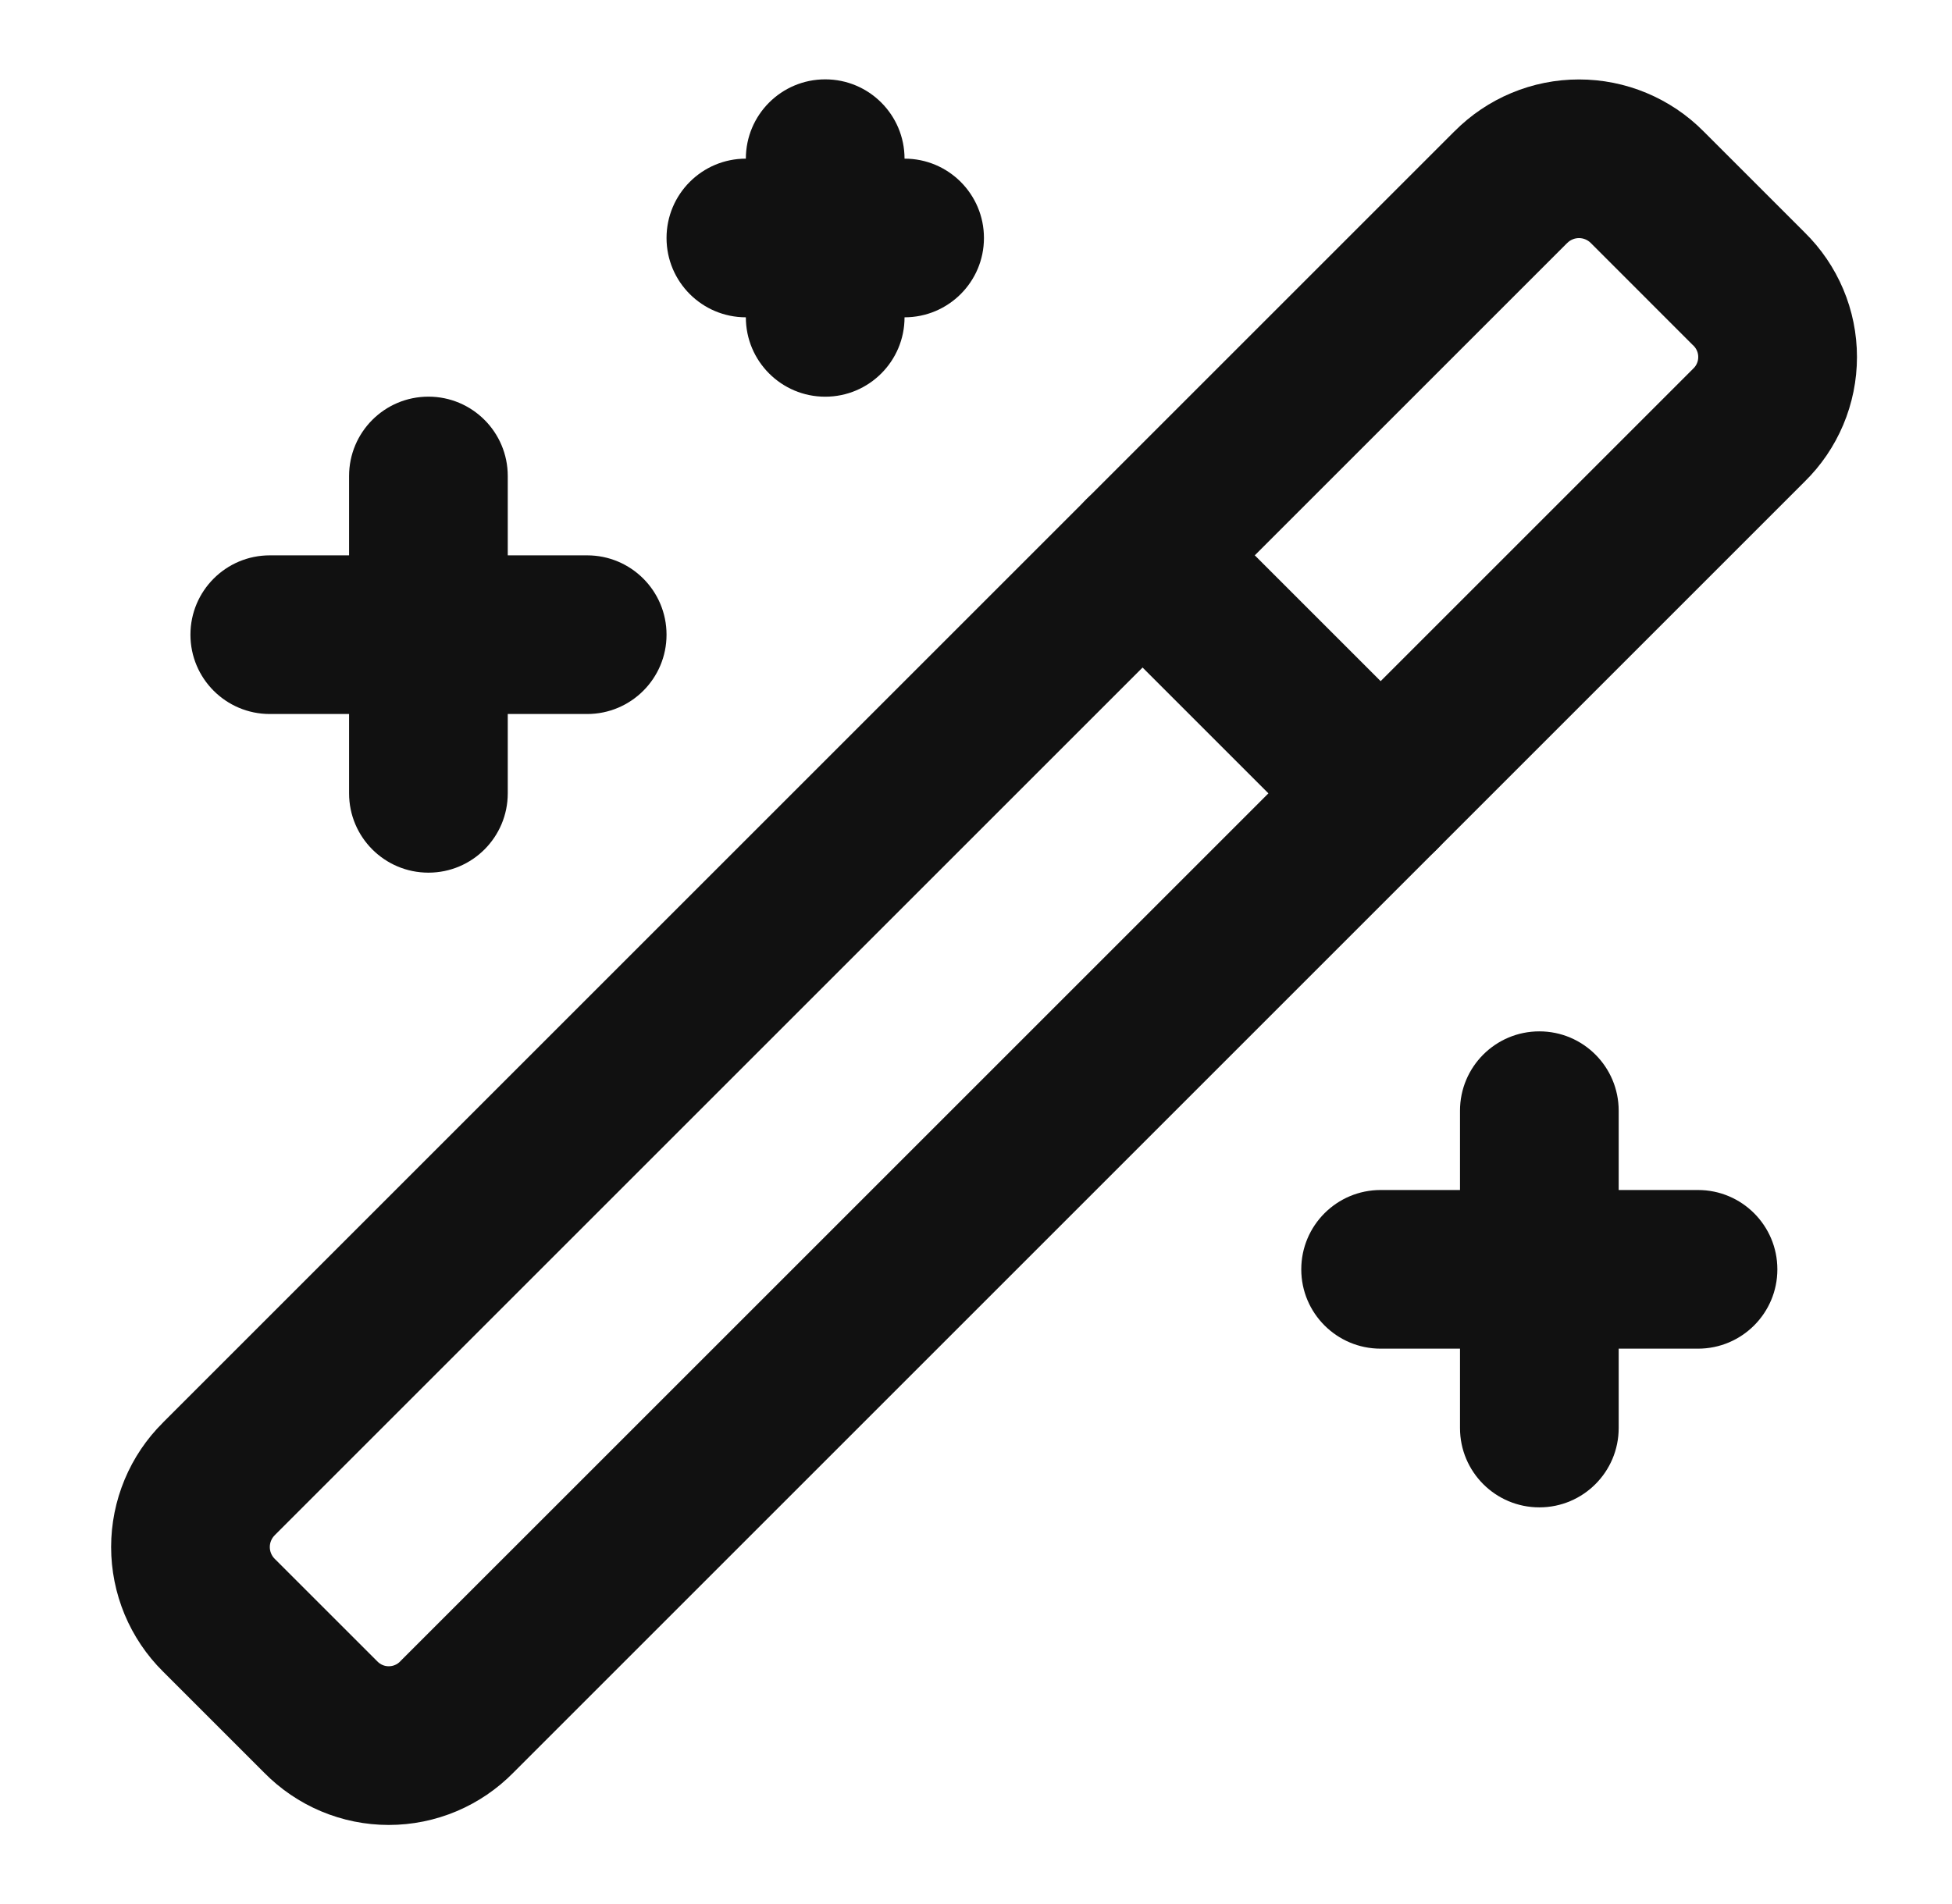
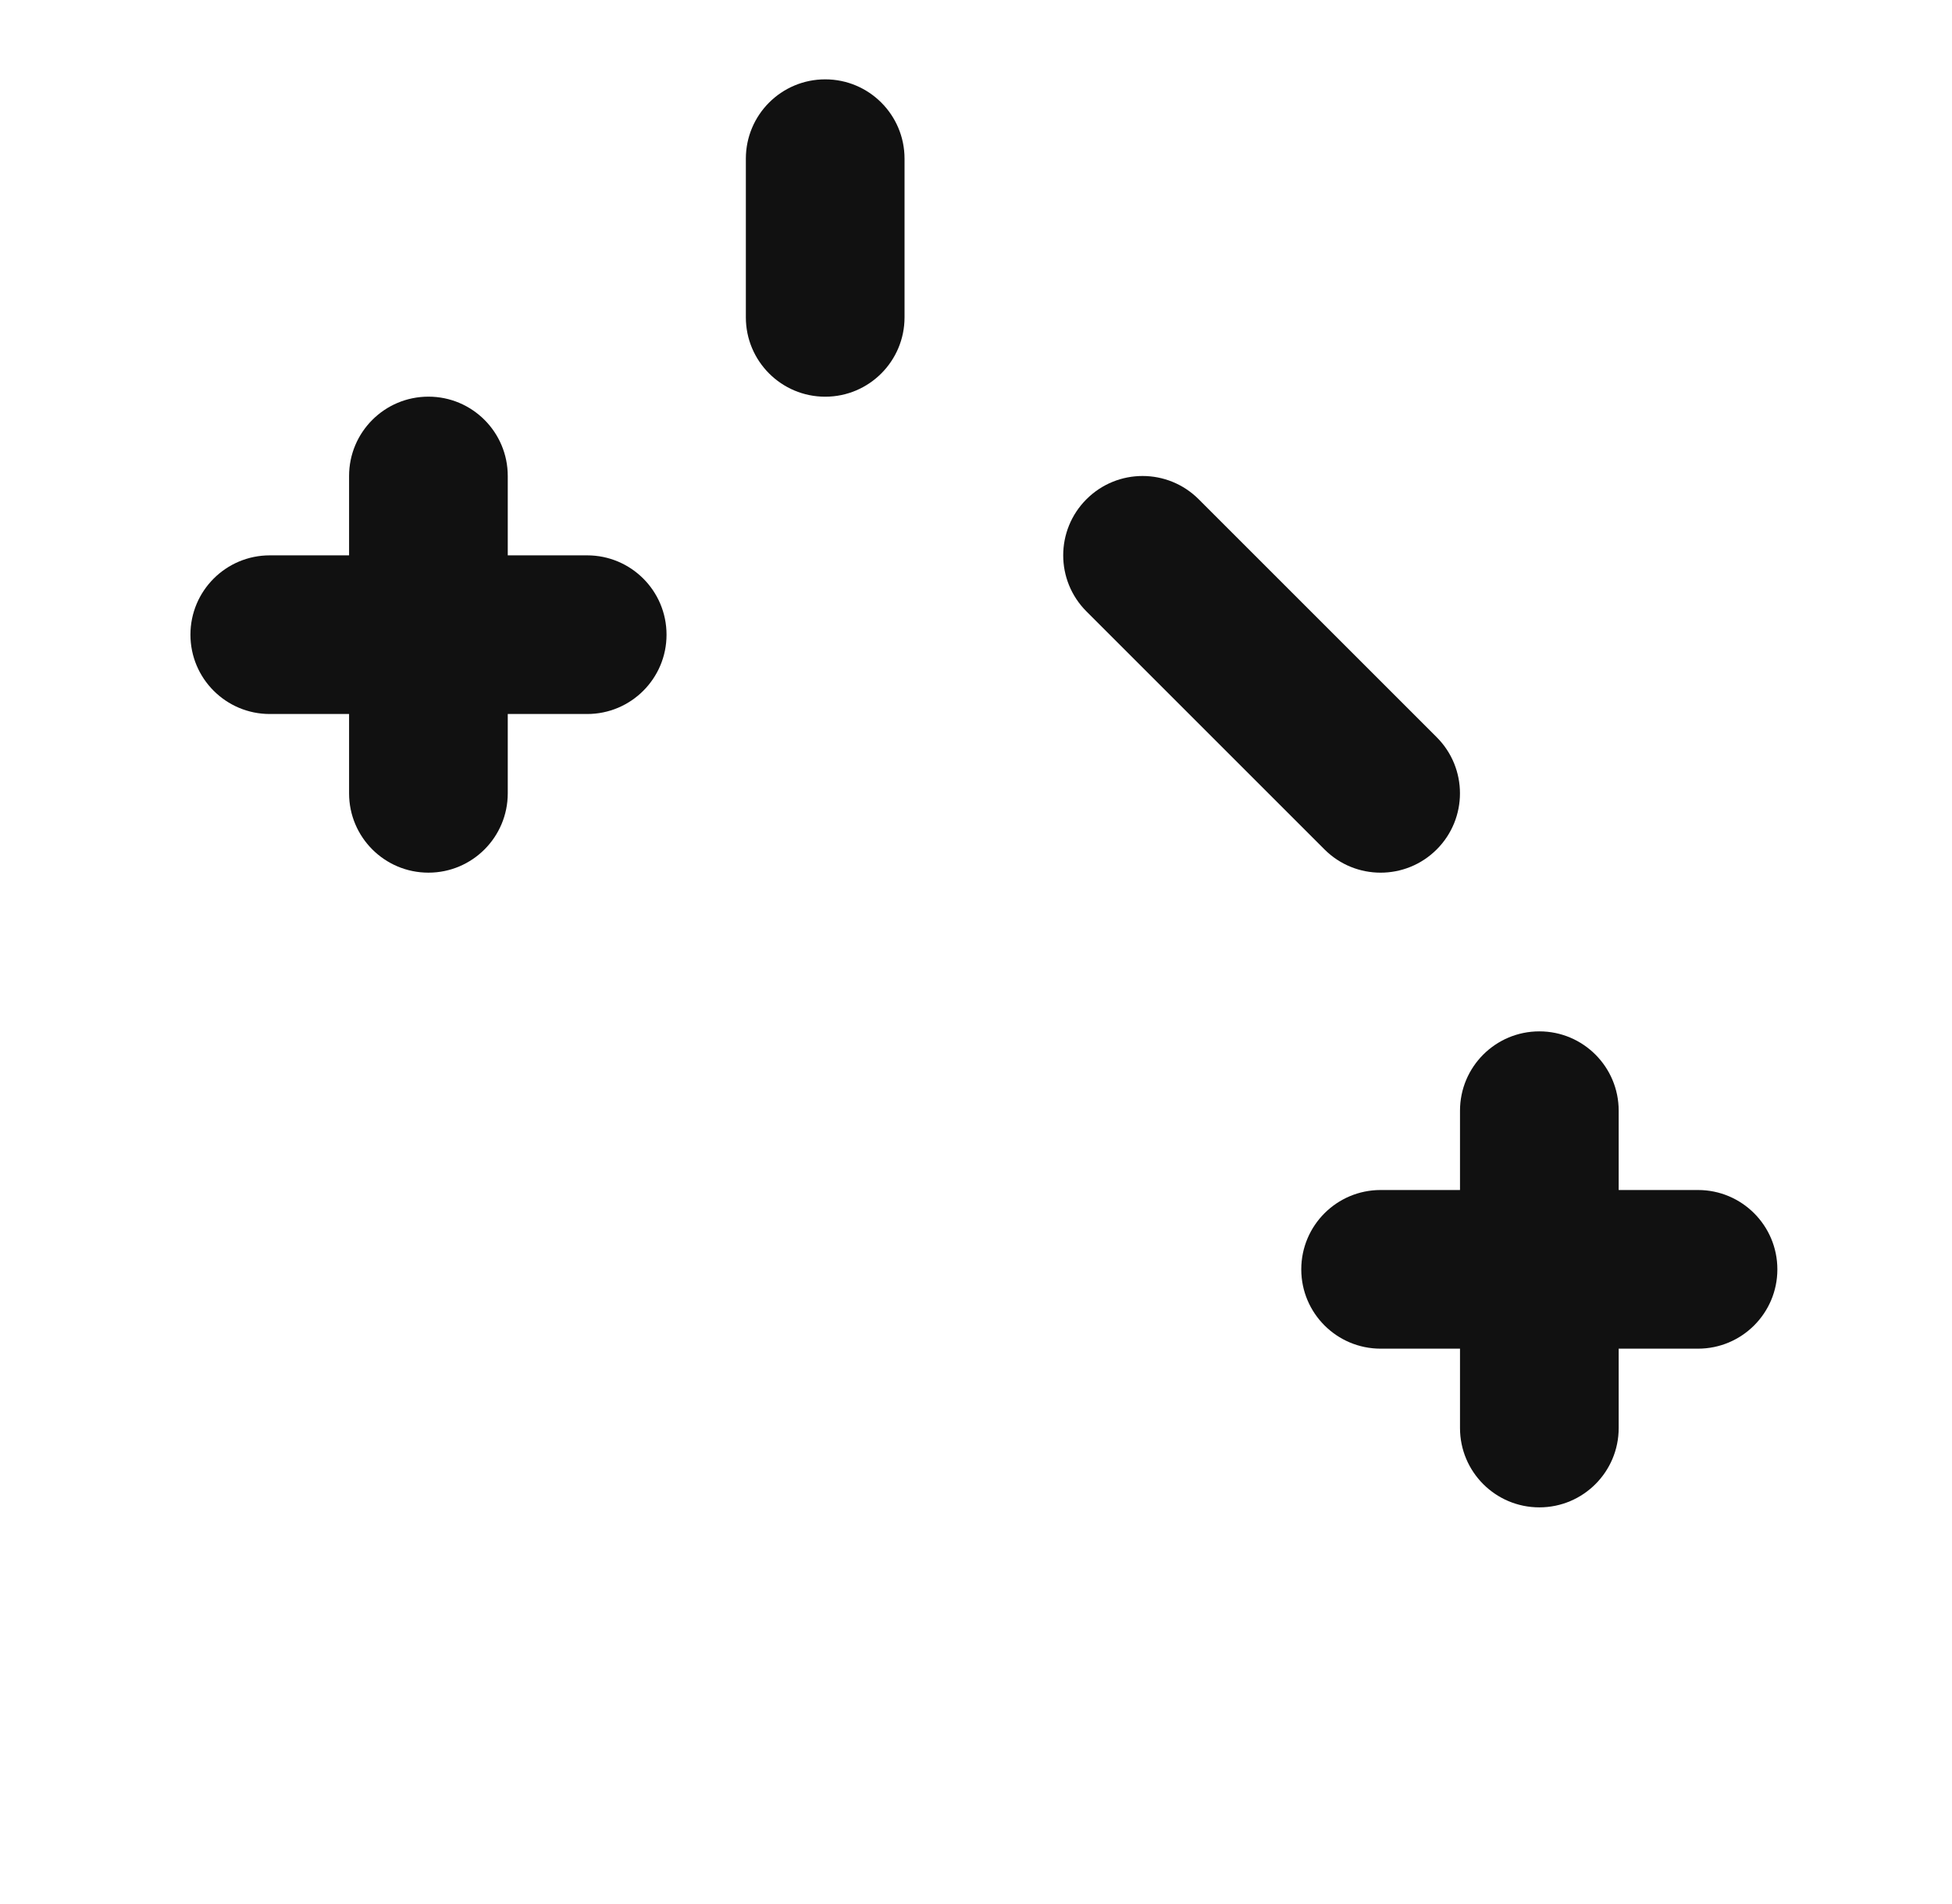
<svg xmlns="http://www.w3.org/2000/svg" fill="none" viewBox="0 0 41 40" height="40" width="41">
-   <path fill="#111111" d="M31.747 1.953C32.196 1.765 32.678 1.669 33.165 1.669C33.652 1.669 34.134 1.765 34.584 1.953C35.031 2.14 35.438 2.413 35.779 2.757C35.781 2.759 35.782 2.76 35.783 2.761L37.904 4.882C38.25 5.221 38.526 5.627 38.715 6.074C38.906 6.525 39.004 7.01 39.004 7.5C39.004 7.99 38.906 8.475 38.715 8.927C38.526 9.374 38.251 9.779 37.904 10.119L10.784 37.239C10.444 37.585 10.039 37.861 9.592 38.05C9.14 38.241 8.655 38.339 8.165 38.339C7.675 38.339 7.191 38.241 6.739 38.05C6.292 37.861 5.887 37.585 5.547 37.239L3.426 35.118C3.425 35.117 3.424 35.116 3.422 35.114C3.078 34.773 2.805 34.366 2.618 33.919C2.431 33.469 2.334 32.987 2.334 32.5C2.334 32.013 2.431 31.531 2.618 31.082C2.805 30.634 3.078 30.228 3.423 29.886C3.424 29.885 3.425 29.884 3.426 29.882L30.547 2.761C30.549 2.76 30.55 2.759 30.551 2.758C30.893 2.413 31.299 2.14 31.747 1.953ZM33.165 5.002C33.119 5.002 33.073 5.011 33.031 5.029C32.988 5.047 32.949 5.073 32.917 5.106L32.91 5.112L5.777 32.245L5.771 32.252C5.738 32.284 5.712 32.323 5.694 32.366C5.676 32.408 5.667 32.454 5.667 32.5C5.667 32.547 5.676 32.592 5.694 32.635C5.712 32.678 5.738 32.717 5.771 32.749L5.777 32.755L7.927 34.904C7.958 34.936 7.995 34.962 8.036 34.979C8.077 34.997 8.121 35.005 8.165 35.005C8.21 35.005 8.254 34.997 8.295 34.979C8.336 34.962 8.373 34.937 8.404 34.905L8.42 34.888L35.57 7.739C35.602 7.708 35.627 7.671 35.644 7.63C35.662 7.589 35.67 7.545 35.67 7.5C35.67 7.456 35.662 7.412 35.644 7.371C35.627 7.33 35.602 7.293 35.57 7.261L35.553 7.246L33.42 5.112L33.414 5.106C33.382 5.073 33.343 5.047 33.3 5.029C33.257 5.011 33.212 5.002 33.165 5.002Z" clip-rule="evenodd" fill-rule="evenodd" />
-   <path fill="#111111" d="M22.82 10.488C23.471 9.837 24.526 9.837 25.177 10.488L30.177 15.488C30.828 16.139 30.828 17.194 30.177 17.845C29.526 18.496 28.471 18.496 27.82 17.845L22.82 12.845C22.169 12.194 22.169 11.139 22.82 10.488Z" clip-rule="evenodd" fill-rule="evenodd" />
+   <path fill="#111111" d="M22.82 10.488C23.471 9.837 24.526 9.837 25.177 10.488L30.177 15.488C30.828 16.139 30.828 17.194 30.177 17.845C29.526 18.496 28.471 18.496 27.82 17.845L22.82 12.845C22.169 12.194 22.169 11.139 22.82 10.488" clip-rule="evenodd" fill-rule="evenodd" />
  <path fill="#111111" d="M8.999 8.333C9.919 8.333 10.665 9.079 10.665 10V16.666C10.665 17.587 9.919 18.333 8.999 18.333C8.078 18.333 7.332 17.587 7.332 16.666V10C7.332 9.079 8.078 8.333 8.999 8.333Z" clip-rule="evenodd" fill-rule="evenodd" />
  <path fill="#111111" d="M32.333 21.667C33.253 21.667 33.999 22.413 33.999 23.334V30C33.999 30.921 33.253 31.667 32.333 31.667C31.412 31.667 30.666 30.921 30.666 30V23.334C30.666 22.413 31.412 21.667 32.333 21.667Z" clip-rule="evenodd" fill-rule="evenodd" />
  <path fill="#111111" d="M17.333 1.667C18.253 1.667 18.999 2.413 18.999 3.334V6.667C18.999 7.587 18.253 8.334 17.333 8.334C16.412 8.334 15.666 7.587 15.666 6.667V3.334C15.666 2.413 16.412 1.667 17.333 1.667Z" clip-rule="evenodd" fill-rule="evenodd" />
  <path fill="#111111" d="M4 13.334C4 12.413 4.746 11.667 5.667 11.667H12.333C13.254 11.667 14 12.413 14 13.334C14 14.254 13.254 15 12.333 15H5.667C4.746 15 4 14.254 4 13.334Z" clip-rule="evenodd" fill-rule="evenodd" />
  <path fill="#111111" d="M27.332 26.667C27.332 25.746 28.078 25 28.999 25H35.665C36.586 25 37.332 25.746 37.332 26.667C37.332 27.587 36.586 28.333 35.665 28.333H28.999C28.078 28.333 27.332 27.587 27.332 26.667Z" clip-rule="evenodd" fill-rule="evenodd" />
-   <path fill="#111111" d="M14 5C14 4.079 14.746 3.333 15.667 3.333H19C19.921 3.333 20.667 4.079 20.667 5C20.667 5.92 19.921 6.666 19 6.666H15.667C14.746 6.666 14 5.92 14 5Z" clip-rule="evenodd" fill-rule="evenodd" />
</svg>